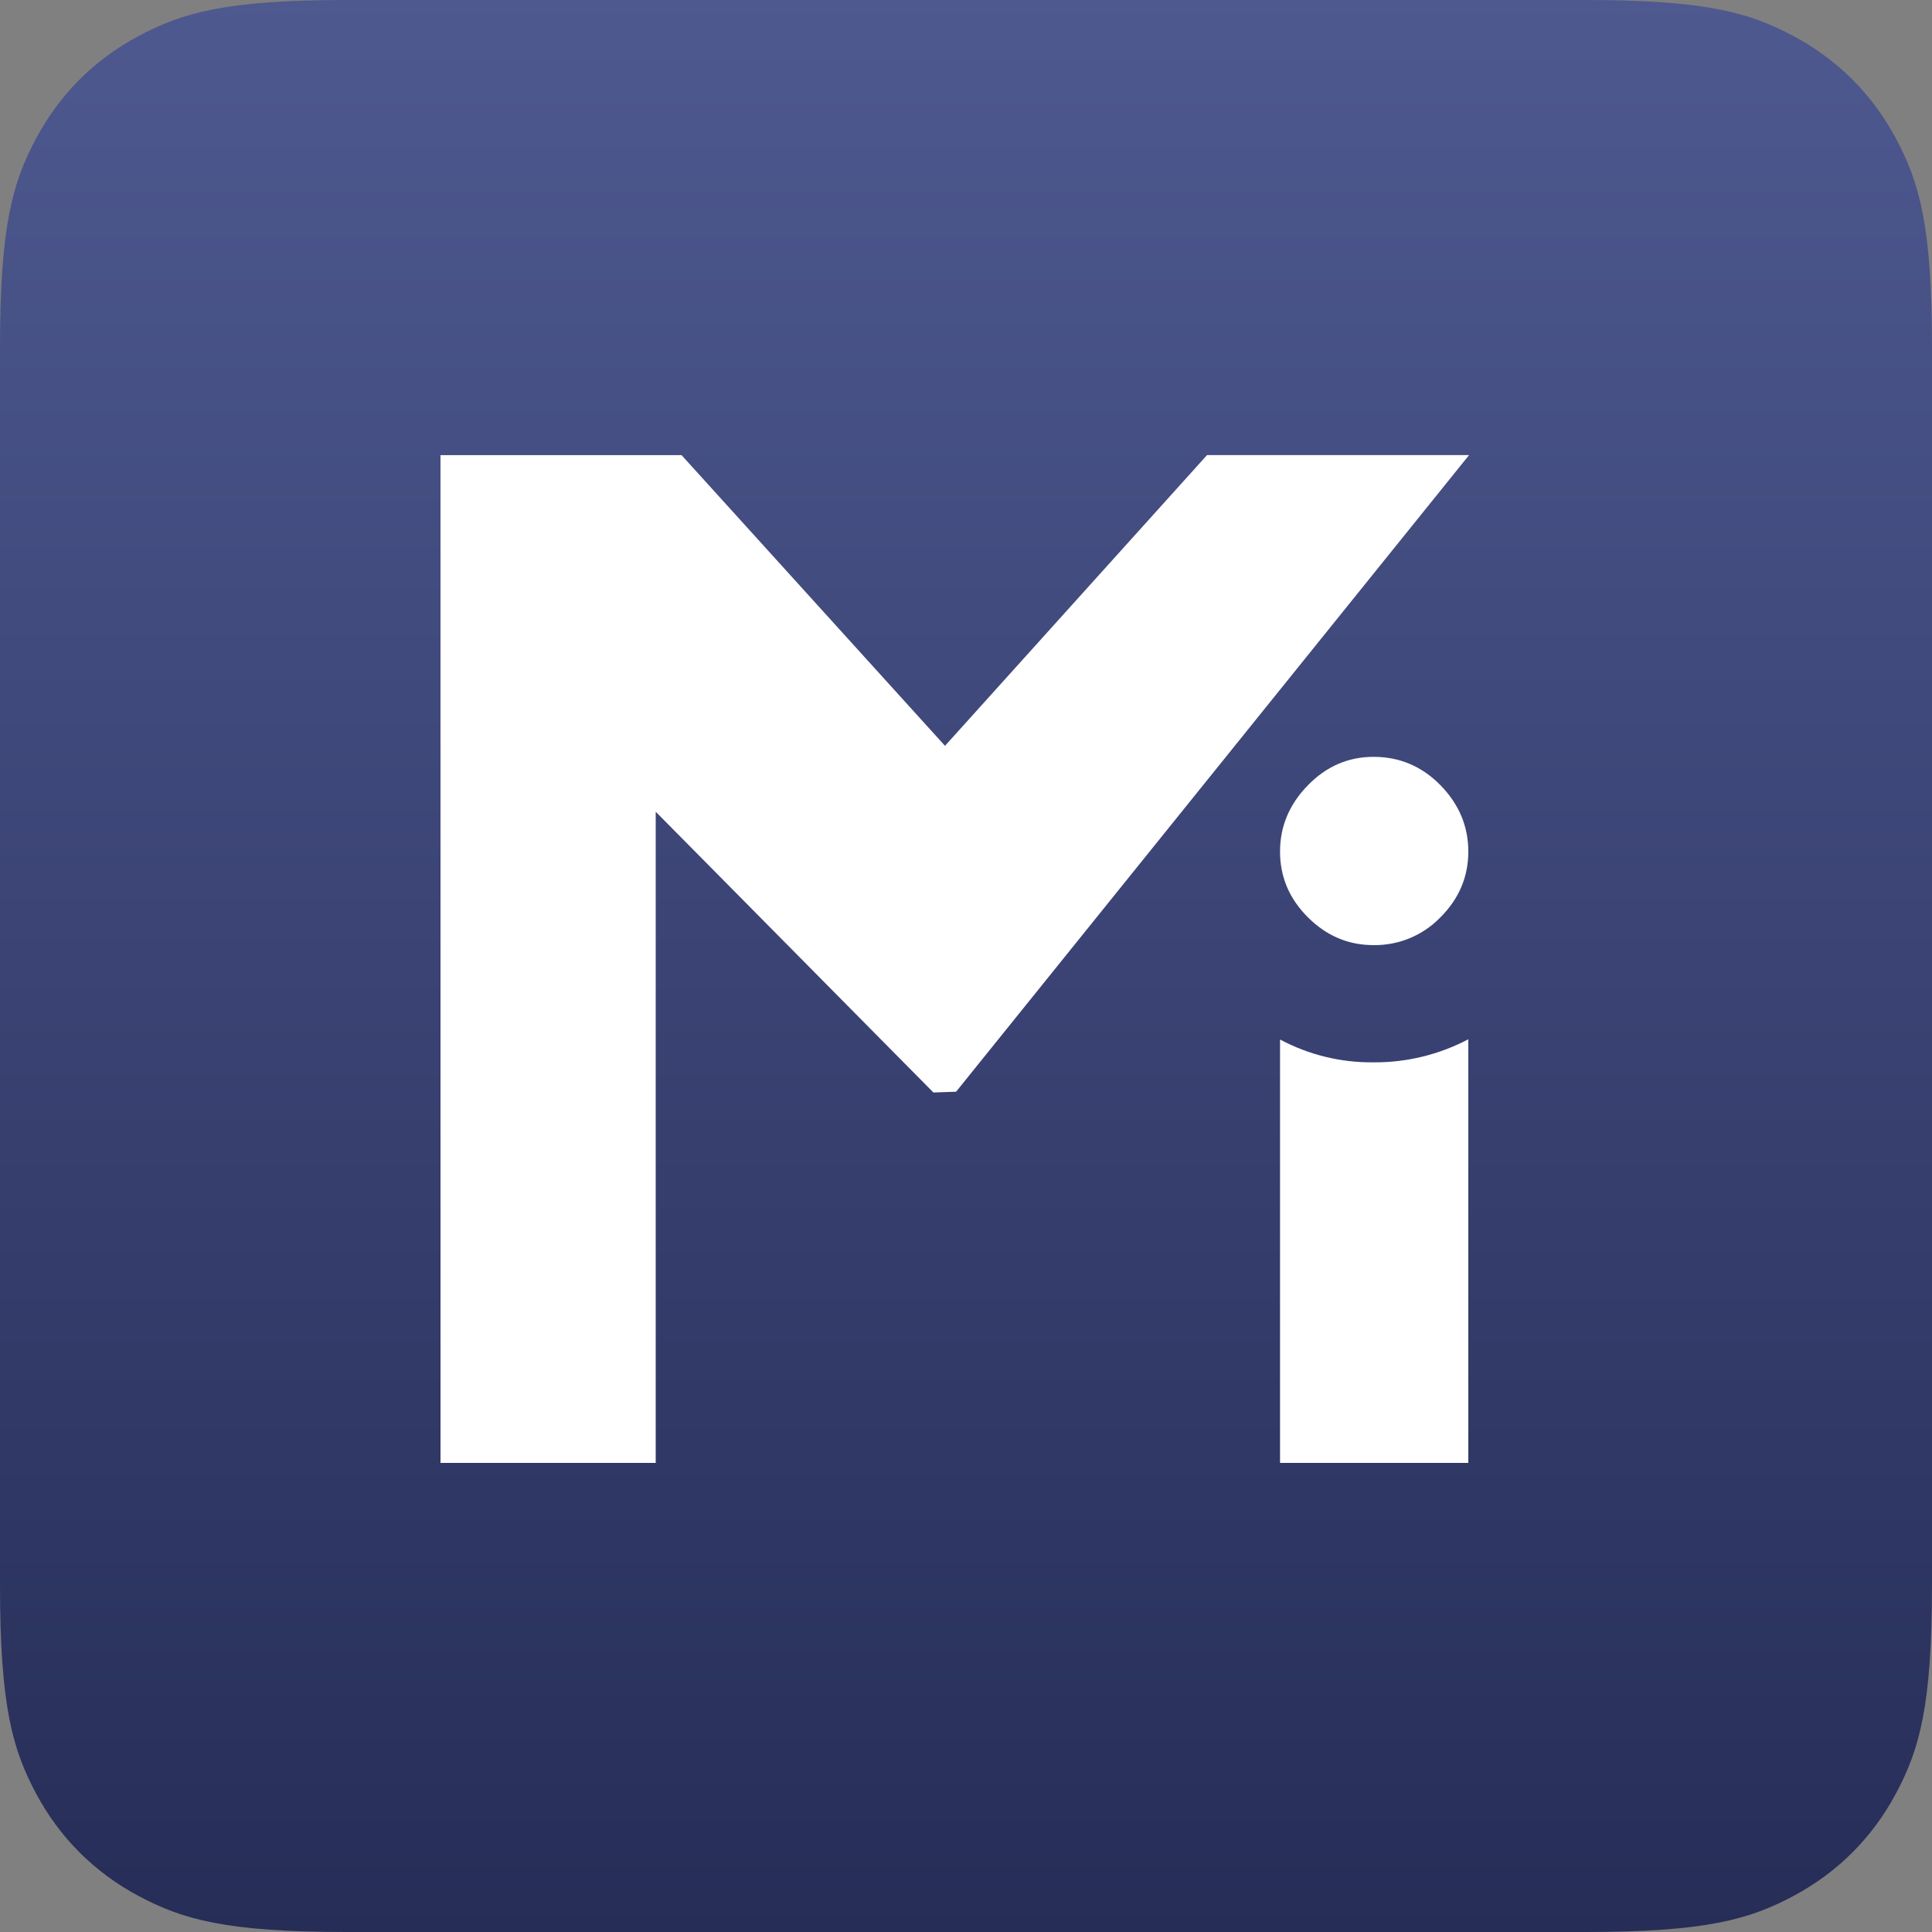
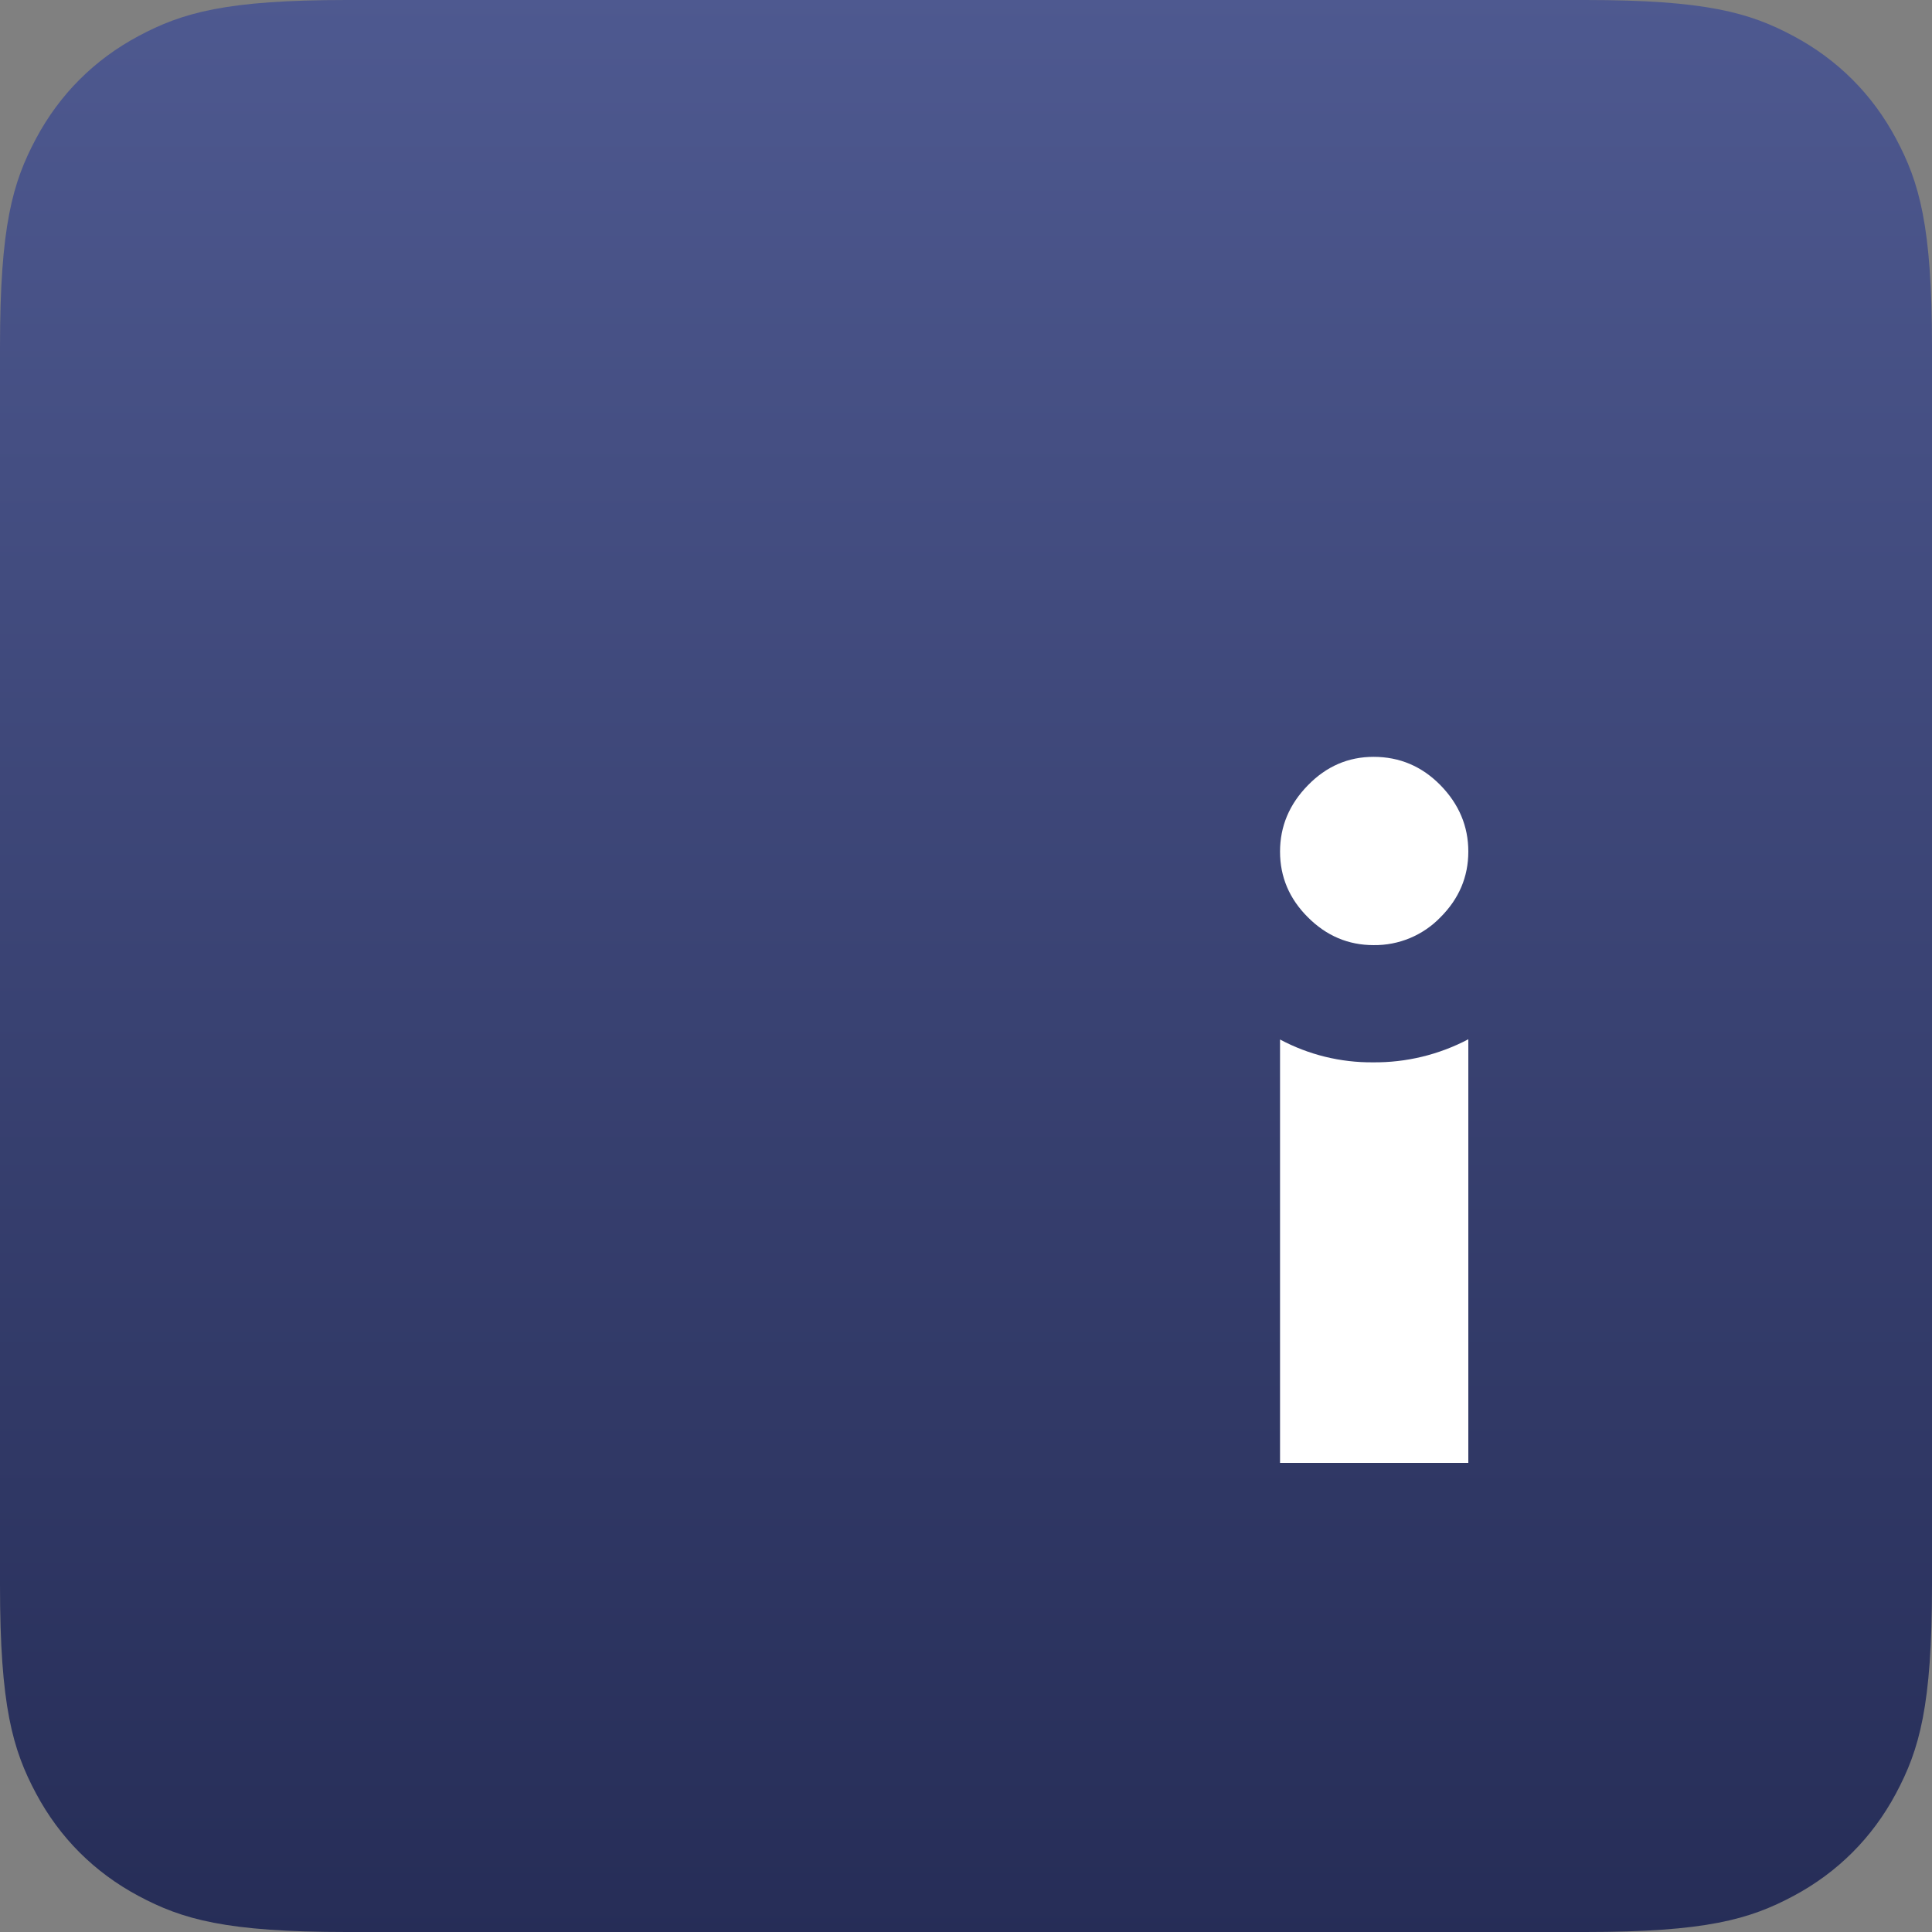
<svg xmlns="http://www.w3.org/2000/svg" width="500px" height="500px" viewBox="0 0 500 500" version="1.1">
  <rect x="0" y="0" width="500" height="500" fill="#808080" stroke="none" />
  <title>Artboard</title>
  <desc>Created with Sketch.</desc>
  <defs>
    <linearGradient x1="50%" y1="0%" x2="50%" y2="100%" id="linearGradient-1">
      <stop stop-color="#4E5990" offset="0%" />
      <stop stop-color="#262D57" offset="100%" />
    </linearGradient>
  </defs>
  <g id="Artboard" stroke="none" stroke-width="1" fill="none" fill-rule="evenodd">
    <path d="M89.736,-3.62544108e-15 L410.264,3.62544108e-15 C441.467,-2.10648567e-15 452.782,3.249 464.19,9.35 C475.597,15.45 484.55,24.403 490.65,35.81 C496.751,47.218 500,58.533 500,89.736 L500,410.264 C500,441.467 496.751,452.782 490.65,464.19 C484.55,475.597 475.597,484.55 464.19,490.65 C452.782,496.751 441.467,500 410.264,500 L89.736,500 C58.533,500 47.218,496.751 35.81,490.65 C24.403,484.55 15.45,475.597 9.35,464.19 C3.249,452.782 1.40432378e-15,441.467 -2.41696072e-15,410.264 L2.41696072e-15,89.736 C-1.40432378e-15,58.533 3.249,47.218 9.35,35.81 C15.45,24.403 24.403,15.45 35.81,9.35 C47.218,3.249 58.533,2.10648567e-15 89.736,-3.62544108e-15 Z" id="Rectangle" fill="url(#linearGradient-1)" fill-rule="nonzero" />
-     <polygon id="Fill-3" fill="#FFFFFF" points="380.197 117.773 312.381 117.773 244.565 193.02 176.383 117.785 114 117.785 114 378.598 169.695 378.598 169.695 210.075 241.568 282.739 247.439 282.532" />
    <path d="M355.295,274.931 C346.92,275.002 338.66,272.971 331.273,269.023 L331.273,378.598 L380,378.598 L380,268.962 C372.388,272.97 363.898,275.022 355.295,274.931 M355.485,244.596 C348.944,244.596 343.272,242.199 338.476,237.385 C333.671,232.6 331.273,226.938 331.273,220.399 C331.273,213.86 333.671,208.14 338.485,203.228 C343.262,198.317 348.935,195.871 355.476,195.871 C362.221,195.871 367.991,198.317 372.797,203.219 C377.593,208.13 380,213.841 380,220.389 C380,226.918 377.593,232.59 372.787,237.394 C368.258,242.081 361.993,244.687 355.476,244.596" id="Fill-5" fill="#FFFFFF" />
  </g>
</svg>